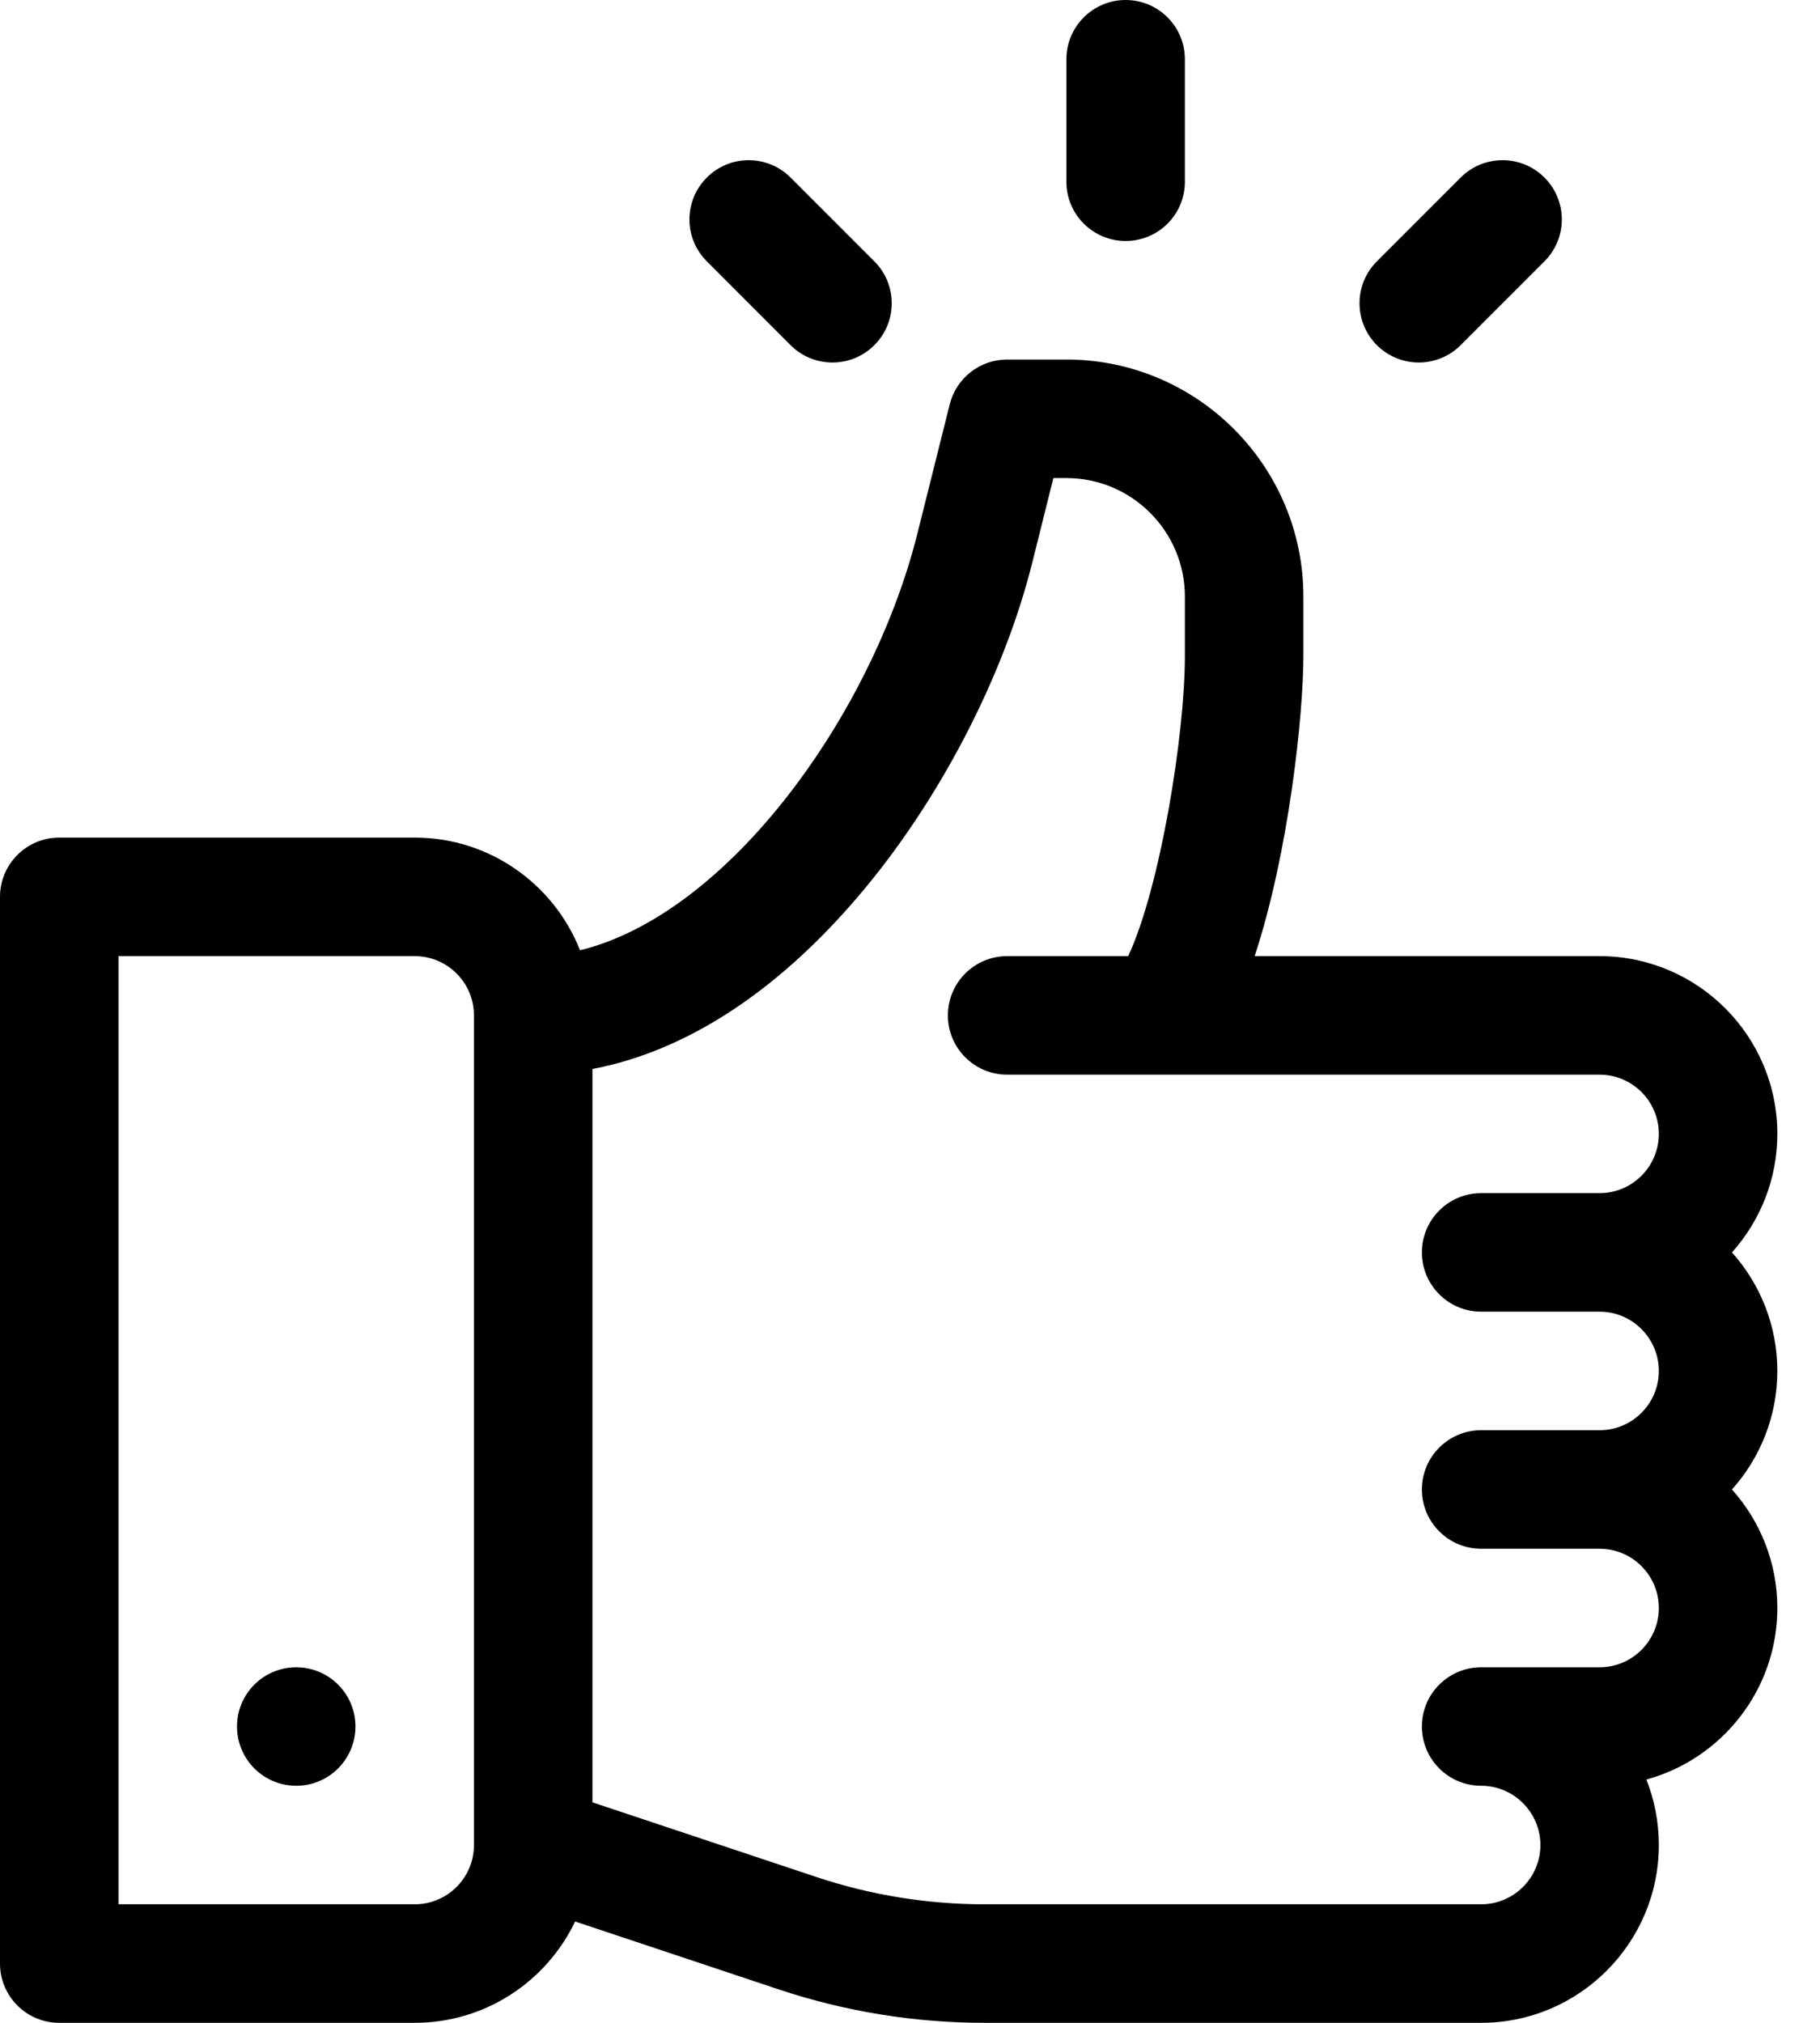
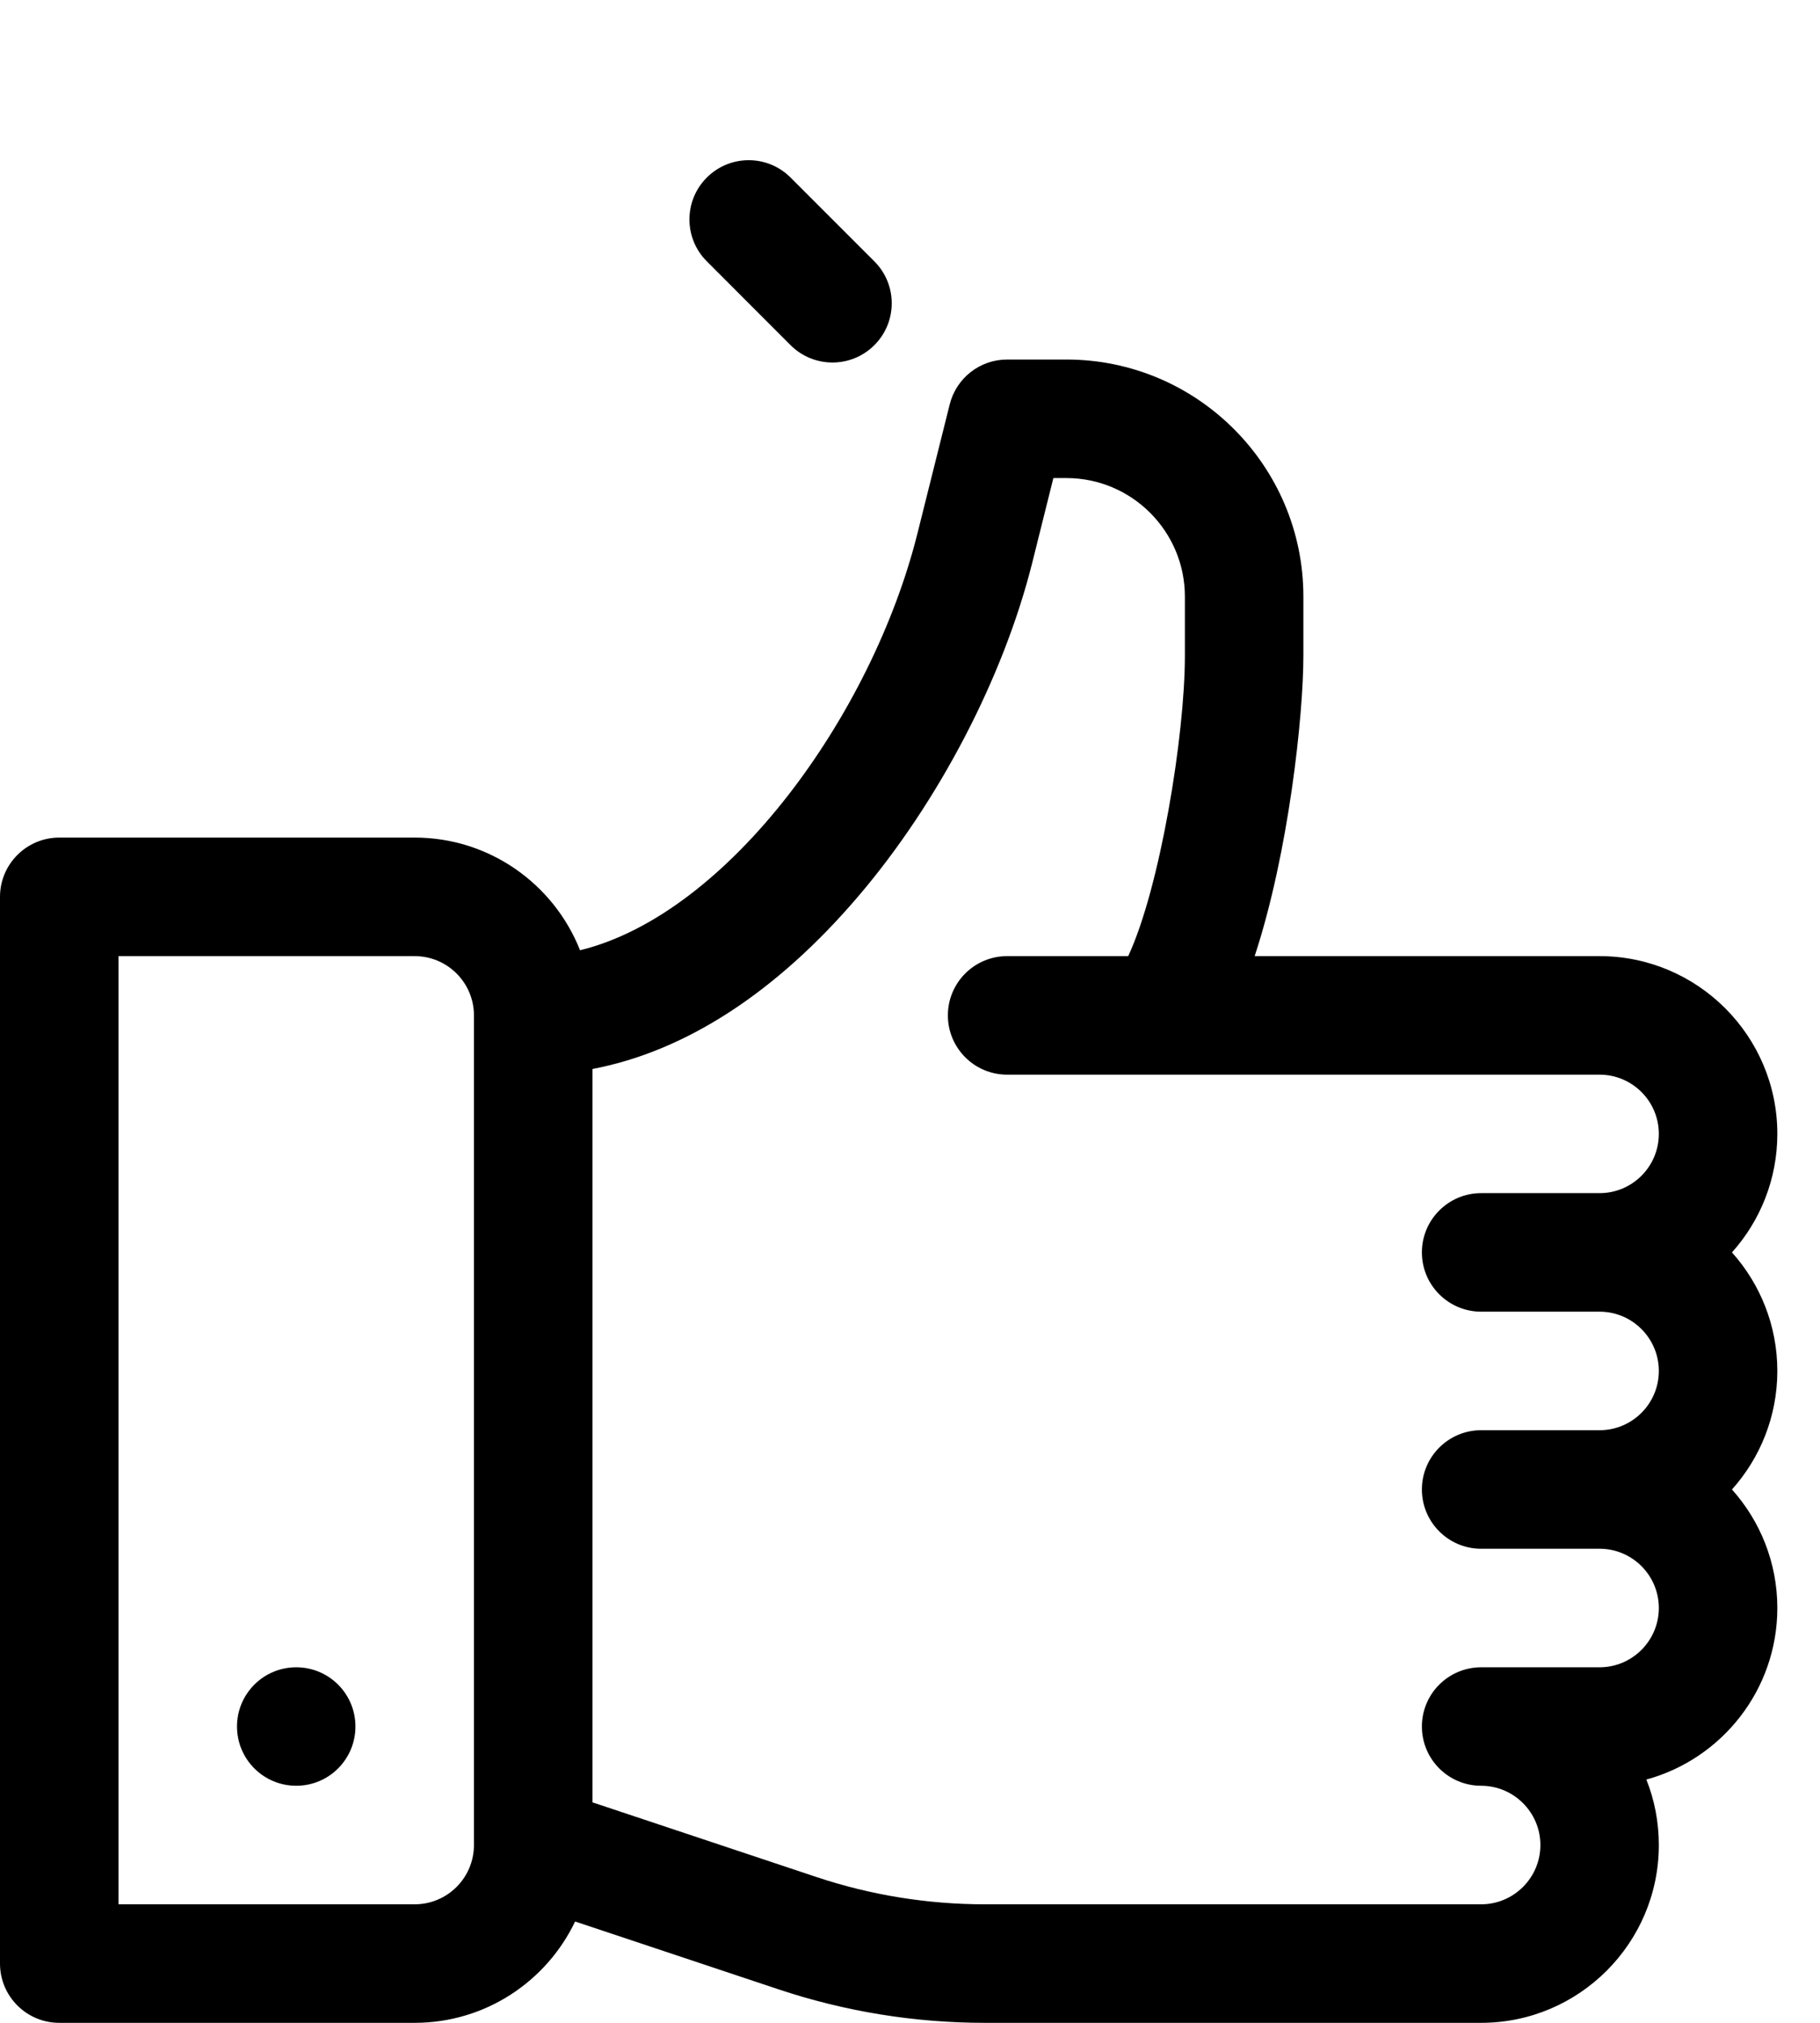
<svg xmlns="http://www.w3.org/2000/svg" width="27" height="30" viewBox="0 0 27 30" fill="none">
  <path d="M25.694 18.574C26.112 18.107 26.367 17.491 26.367 16.816C26.367 15.363 25.184 14.18 23.73 14.18H18.613C19.12 12.642 19.336 10.601 19.336 9.726V8.848C19.336 6.909 17.759 5.332 15.82 5.332H14.941C14.538 5.332 14.187 5.606 14.089 5.998L13.61 7.913C12.939 10.595 10.809 13.555 8.605 14.093C8.219 13.116 7.266 12.422 6.152 12.422H0.879C0.394 12.422 0 12.816 0 13.301V29.121C0 29.606 0.394 30 0.879 30H6.152C7.201 30 8.108 29.385 8.532 28.497L11.552 29.504C12.54 29.833 13.569 30 14.61 30H21.973C23.426 30 24.609 28.817 24.609 27.363C24.609 27.02 24.544 26.692 24.424 26.392C25.542 26.087 26.367 25.062 26.367 23.848C26.367 23.173 26.112 22.557 25.694 22.09C26.112 21.623 26.367 21.006 26.367 20.332C26.367 19.658 26.112 19.041 25.694 18.574ZM7.031 27.363C7.031 27.848 6.637 28.242 6.152 28.242H1.758V14.18H6.152C6.637 14.18 7.031 14.574 7.031 15.059V27.363ZM21.973 19.453H23.73C24.215 19.453 24.609 19.848 24.609 20.332C24.609 20.817 24.215 21.211 23.73 21.211H21.973C21.488 21.211 21.094 21.605 21.094 22.09C21.094 22.575 21.488 22.969 21.973 22.969H23.73C24.215 22.969 24.609 23.363 24.609 23.848C24.609 24.332 24.215 24.727 23.73 24.727H21.973C21.488 24.727 21.094 25.12 21.094 25.605C21.094 26.091 21.488 26.484 21.973 26.484C22.457 26.484 22.852 26.879 22.852 27.363C22.852 27.848 22.457 28.242 21.973 28.242H14.61C13.758 28.242 12.916 28.106 12.108 27.836L8.789 26.73V15.854C10.168 15.592 11.517 14.719 12.735 13.29C13.925 11.895 14.889 10.044 15.315 8.34L15.627 7.09H15.82C16.79 7.09 17.578 7.879 17.578 8.848V9.726C17.578 10.906 17.209 13.169 16.737 14.18H14.941C14.456 14.18 14.062 14.573 14.062 15.059C14.062 15.544 14.456 15.938 14.941 15.938H23.73C24.215 15.938 24.609 16.332 24.609 16.816C24.609 17.301 24.215 17.695 23.73 17.695H21.973C21.488 17.695 21.094 18.089 21.094 18.574C21.094 19.059 21.488 19.453 21.973 19.453Z" fill="black" />
  <path d="M4.395 26.484C4.88 26.484 5.273 26.091 5.273 25.605C5.273 25.12 4.88 24.727 4.395 24.727C3.909 24.727 3.516 25.12 3.516 25.605C3.516 26.091 3.909 26.484 4.395 26.484Z" fill="black" />
-   <path d="M16.699 0C16.214 0 15.82 0.394 15.82 0.879V2.695C15.82 3.181 16.214 3.574 16.699 3.574C17.185 3.574 17.578 3.181 17.578 2.695V0.879C17.578 0.394 17.185 0 16.699 0Z" fill="black" />
  <path d="M12.971 3.876L11.728 2.633C11.385 2.29 10.829 2.29 10.486 2.633C10.142 2.976 10.142 3.533 10.486 3.876L11.728 5.119C12.072 5.462 12.628 5.462 12.971 5.119C13.315 4.776 13.315 4.219 12.971 3.876Z" fill="black" />
-   <path d="M22.912 2.633C22.569 2.29 22.013 2.29 21.669 2.633L20.426 3.876C20.083 4.219 20.083 4.776 20.426 5.119C20.77 5.462 21.326 5.462 21.669 5.119L22.912 3.876C23.256 3.533 23.256 2.976 22.912 2.633Z" fill="black" />
</svg>